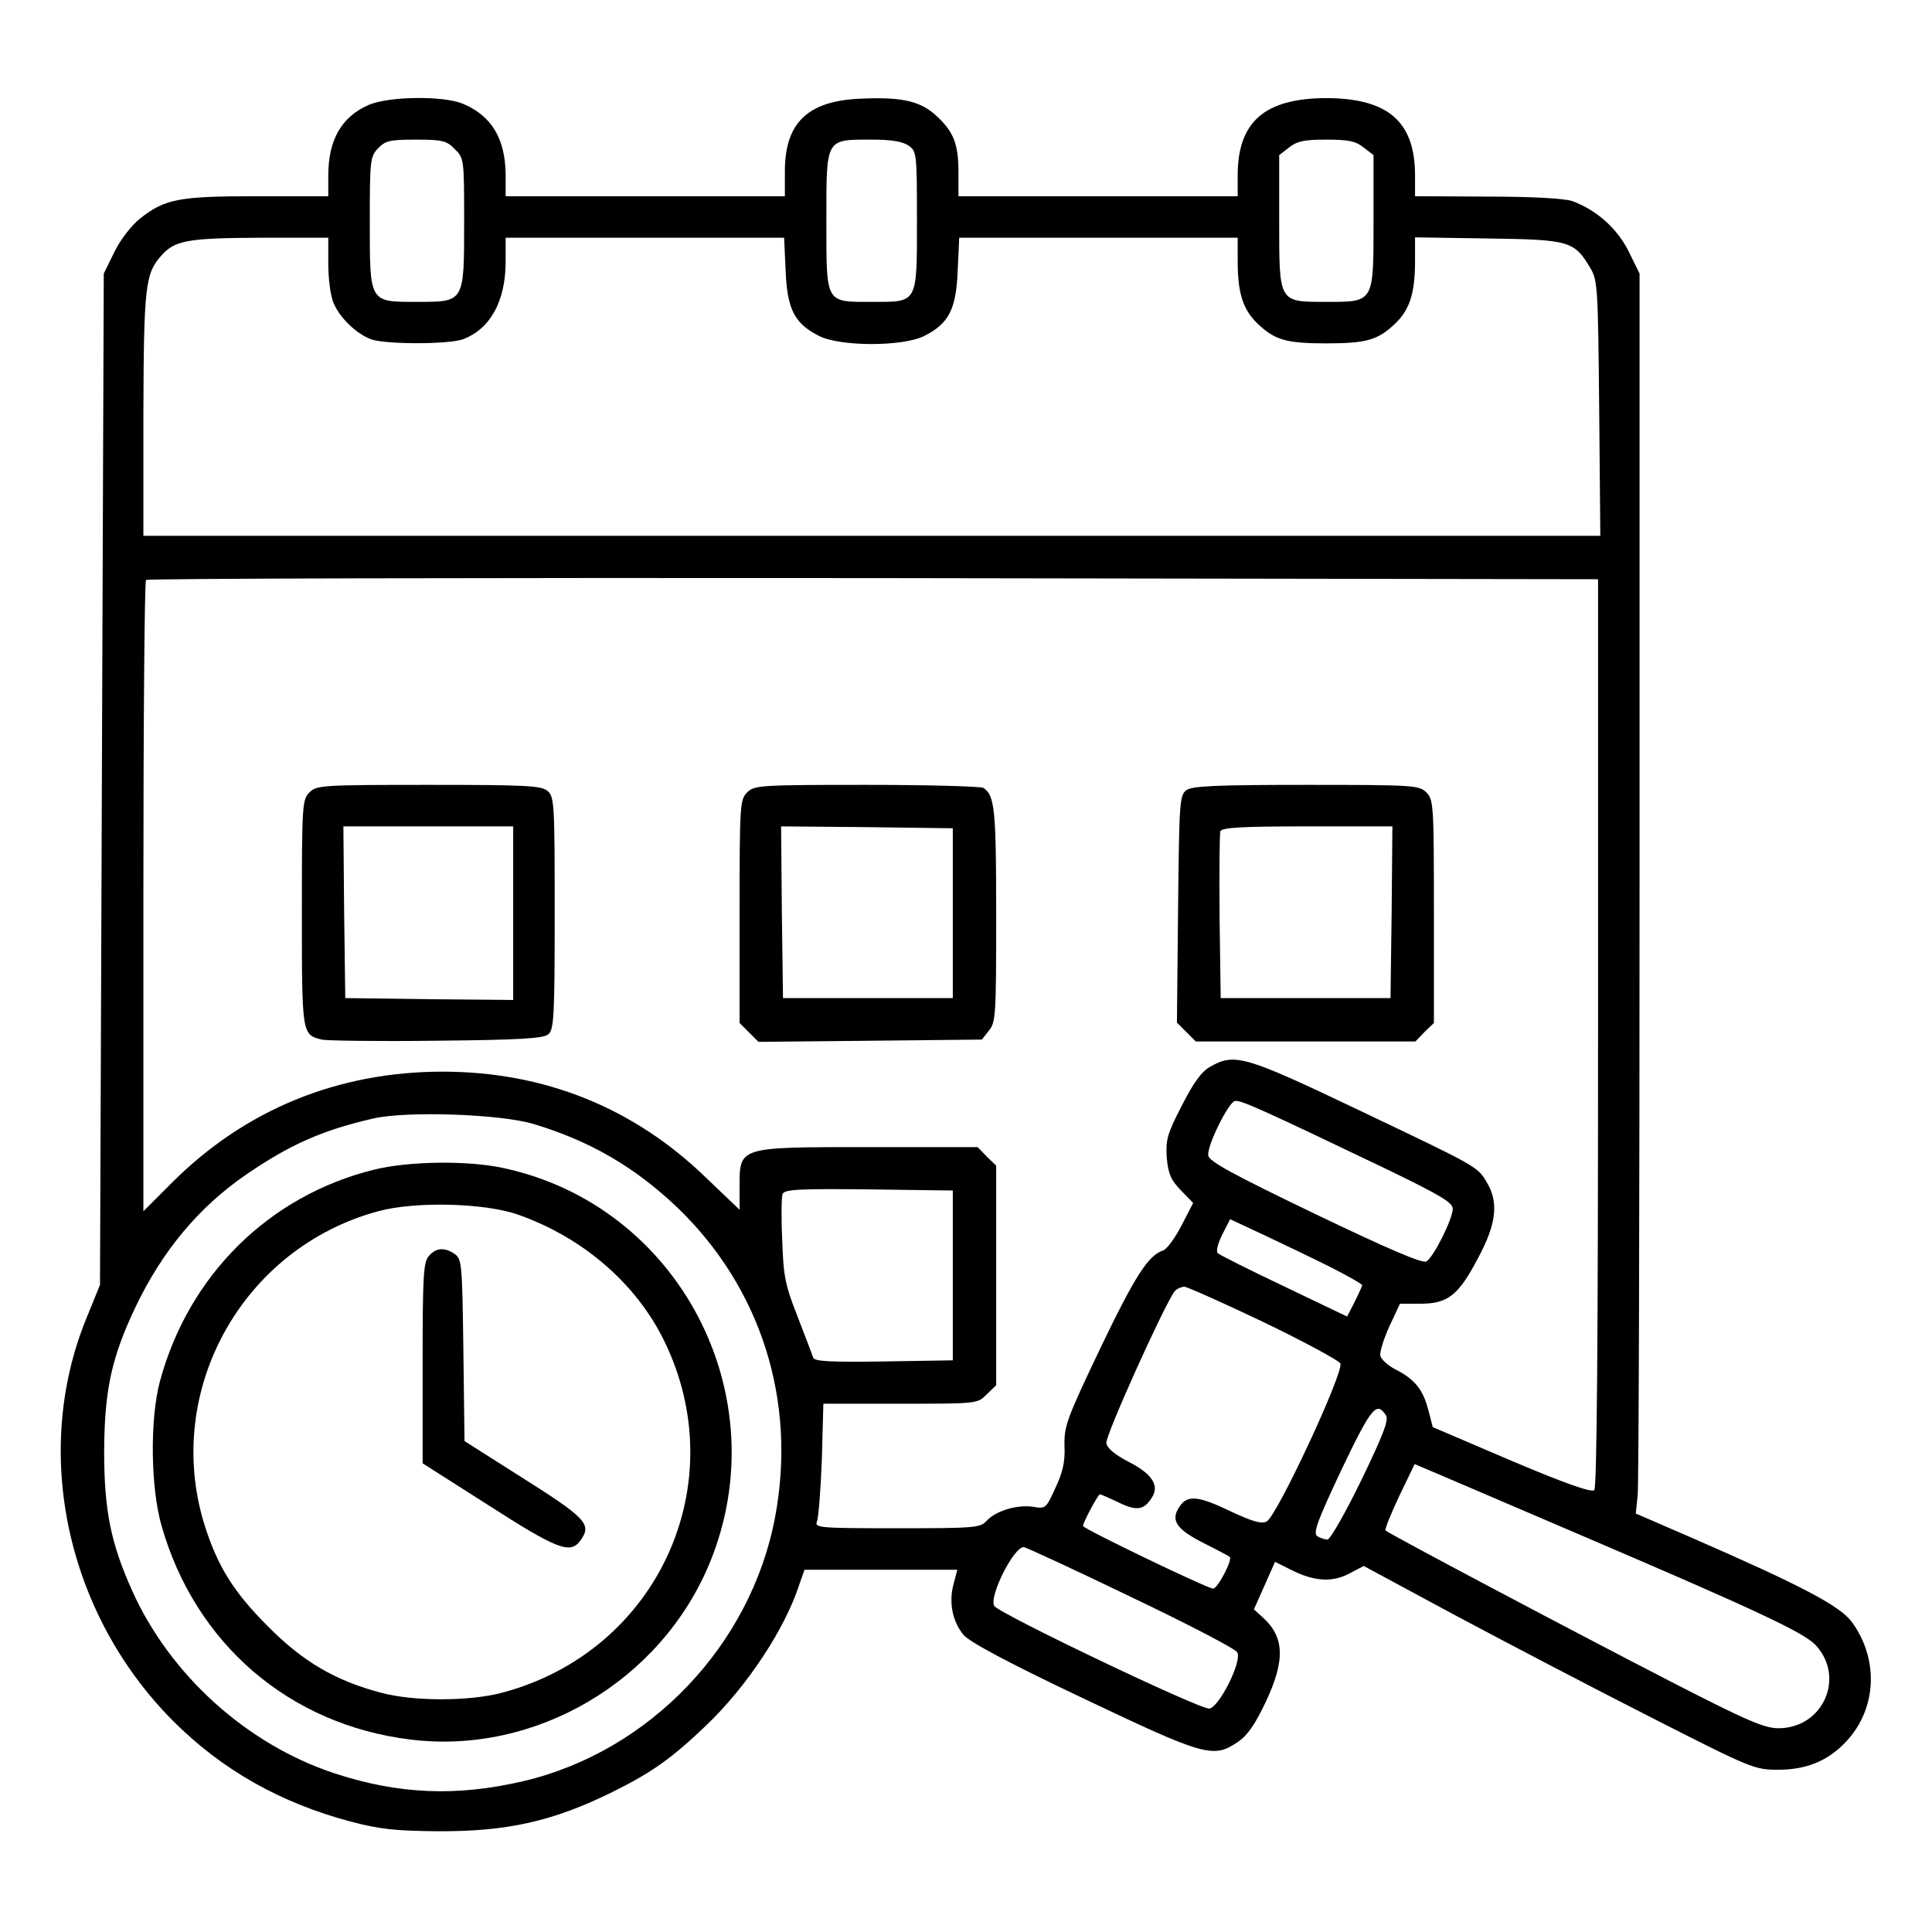
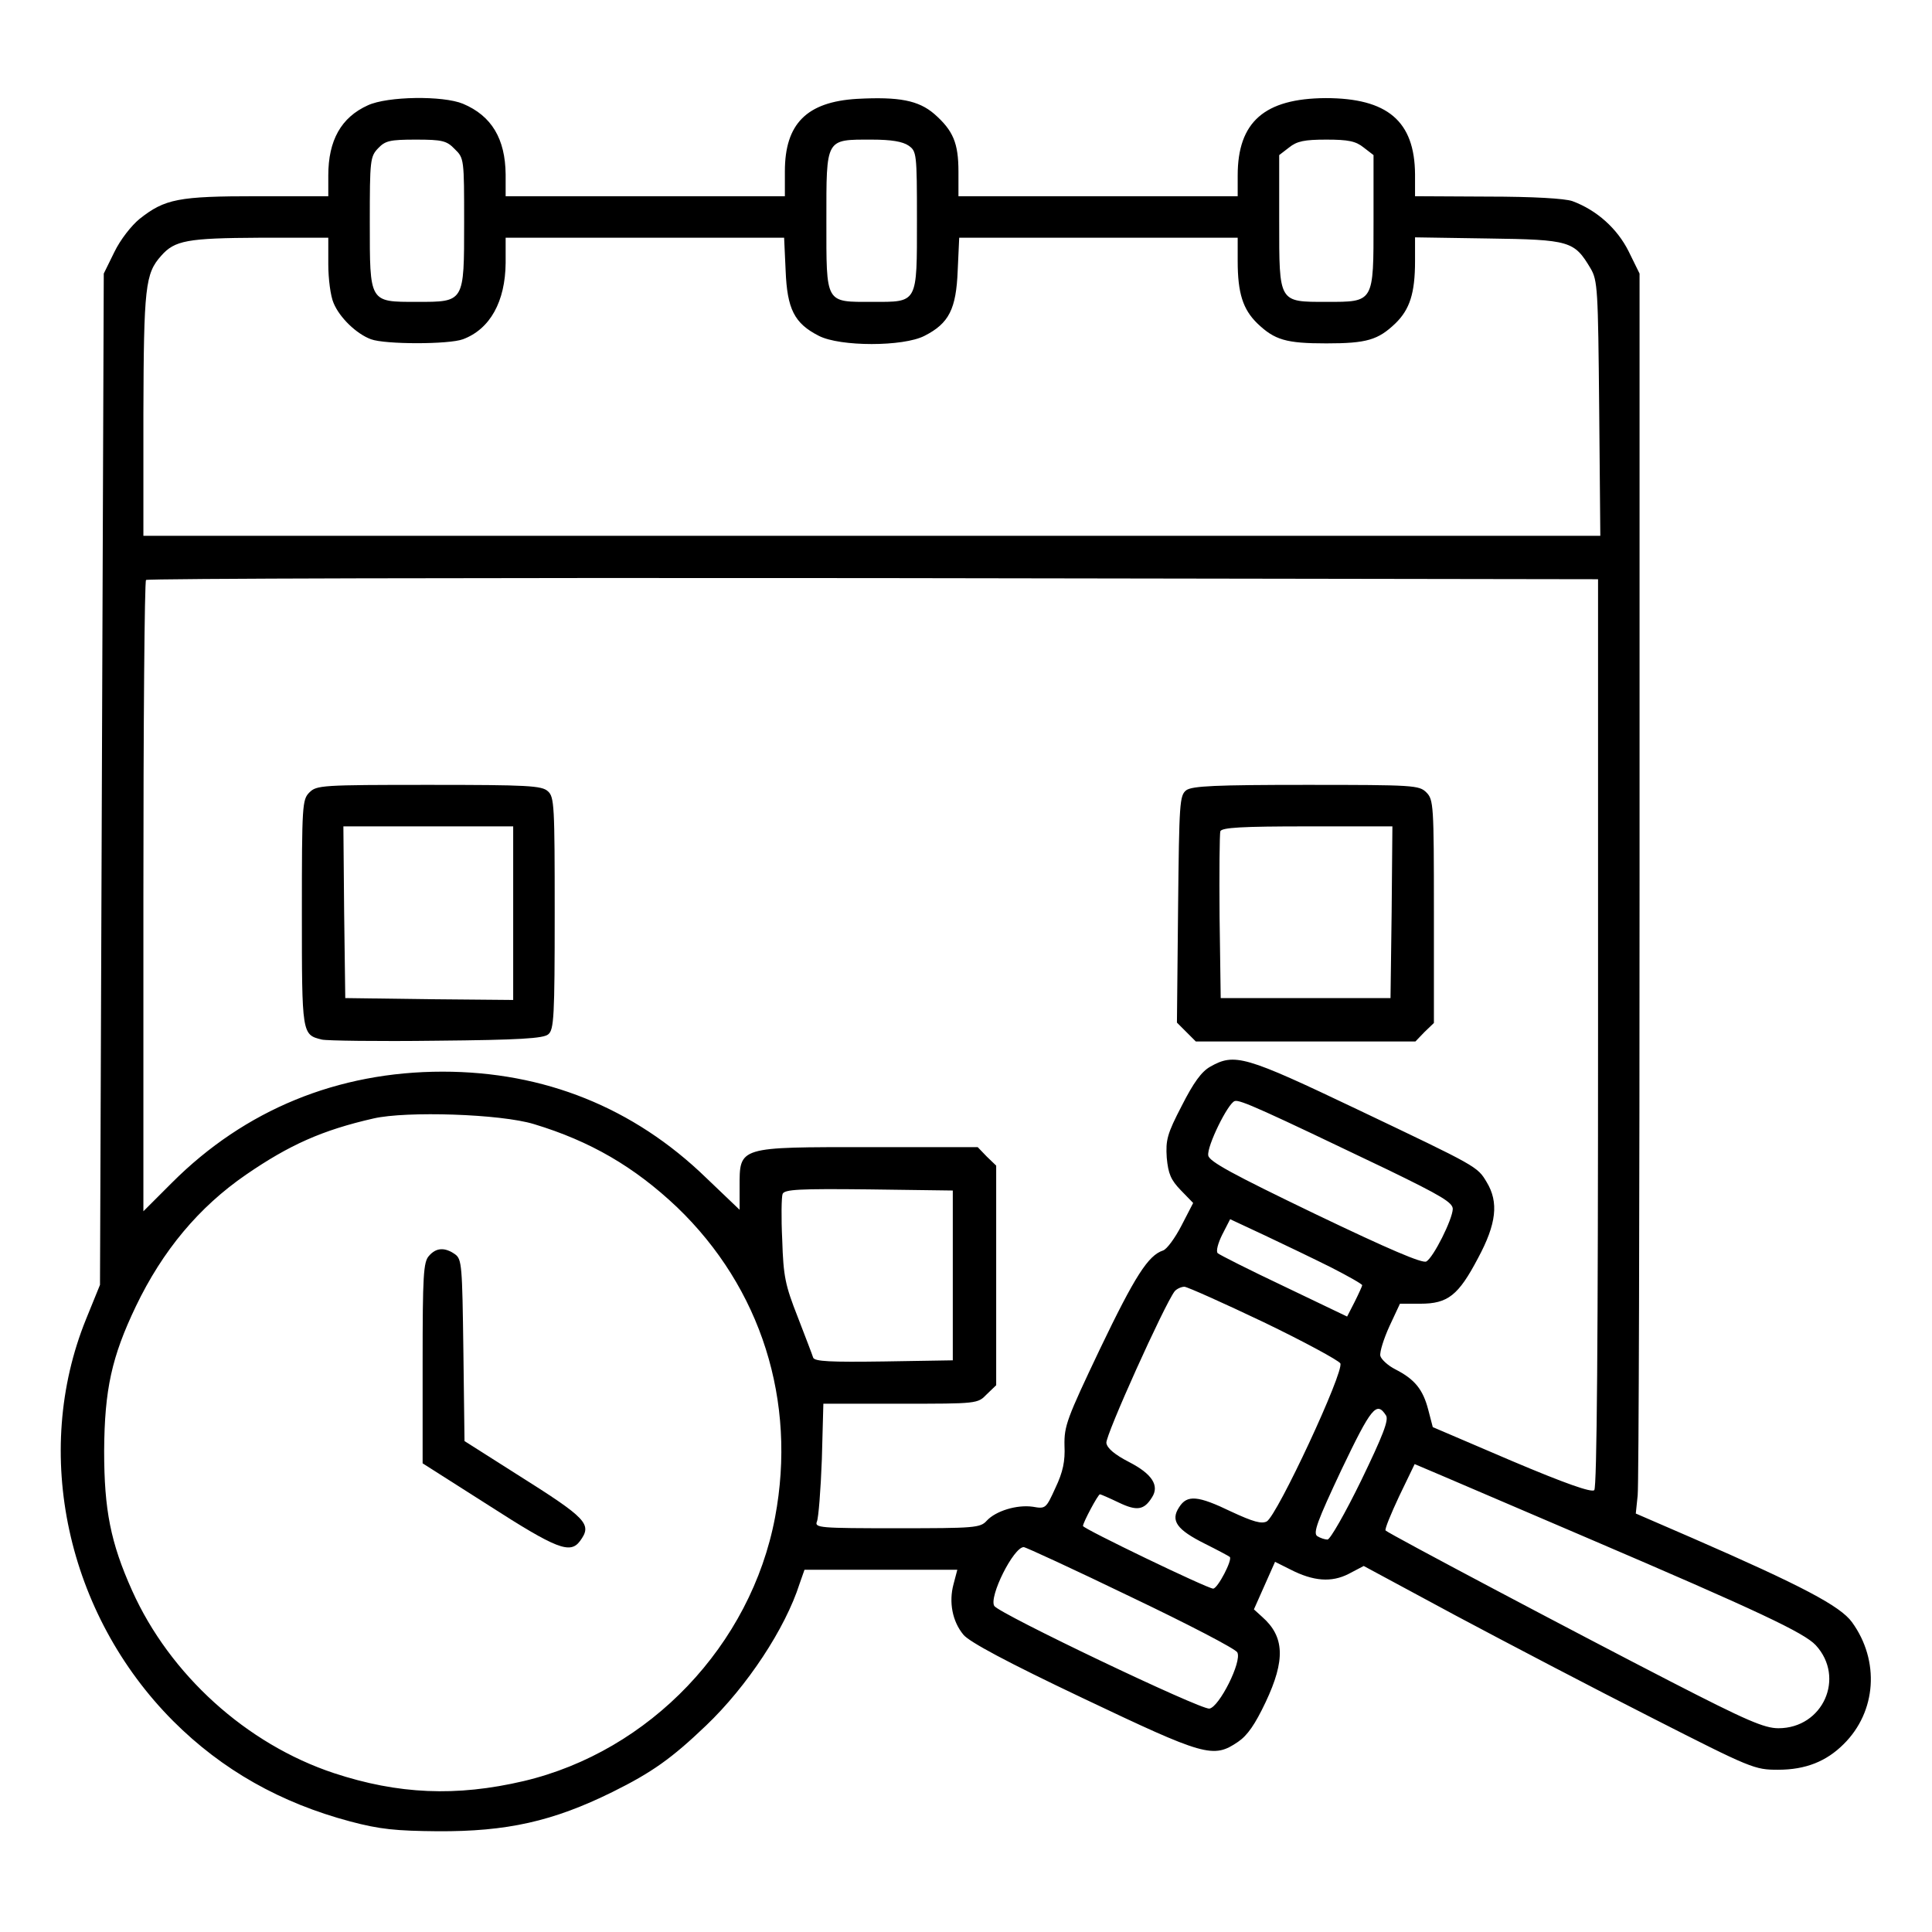
<svg xmlns="http://www.w3.org/2000/svg" version="1.0" width="512pt" height="512pt" viewBox="0 0 512 512" preserveAspectRatio="xMidYMid meet">
  <g transform="translate(0,512) scale(0.1,-0.1)" fill="#000000" stroke="none">
    <path d="M975 4841 c-71 -32 -105 -93 -105 -186 l0 -55 -189 0 c-208 0 -244 -7 -311 -60 -22 -18 -51 -55 -67 -88 l-28 -57 -5 -1340 -5 -1340 -37 -91 c-144 -355 -51 -782 231 -1065 130 -130 285 -217 469 -266 79 -21 121 -25 232 -26 183 -1 305 26 463 104 105 52 157 89 248 176 109 104 210 257 248 376 l13 37 202 0 203 0 -10 -38 c-13 -48 -3 -99 26 -134 15 -19 118 -74 316 -168 324 -154 346 -161 412 -116 25 17 45 46 73 105 53 112 50 174 -9 226 l-22 20 28 63 28 63 40 -20 c62 -32 110 -35 155 -12 l40 21 245 -132 c135 -72 368 -194 518 -270 265 -135 273 -138 335 -138 73 0 128 22 174 68 87 86 96 221 22 323 -31 43 -134 97 -423 223 l-150 65 5 48 c3 26 5 766 5 1643 l0 1595 -29 59 c-30 60 -84 109 -149 133 -20 7 -104 12 -224 12 l-193 1 0 58 c-1 141 -73 202 -237 202 -162 -1 -233 -63 -233 -205 l0 -55 -370 0 -370 0 0 65 c0 76 -14 109 -64 153 -42 36 -93 46 -205 40 -133 -8 -191 -66 -191 -192 l0 -66 -370 0 -370 0 0 58 c-1 94 -37 155 -113 187 -53 22 -200 20 -252 -4z m230 -116 c25 -24 25 -27 25 -195 0 -212 1 -210 -125 -210 -127 0 -125 -3 -125 212 0 163 1 173 22 195 19 20 31 23 100 23 70 0 82 -3 103 -25z m1203 9 c21 -15 22 -20 22 -196 0 -224 3 -218 -118 -218 -126 0 -122 -7 -122 216 0 219 -3 214 120 214 52 0 82 -5 98 -16z m1206 -5 l26 -20 0 -175 c0 -217 2 -214 -125 -214 -127 0 -125 -3 -125 214 l0 175 26 20 c21 17 41 21 99 21 58 0 78 -4 99 -21z m-2744 -309 c0 -39 6 -85 14 -103 16 -39 61 -82 99 -96 37 -14 207 -14 244 0 72 27 112 100 113 202 l0 67 369 0 369 0 4 -87 c4 -102 23 -140 88 -173 56 -29 224 -29 280 0 65 33 84 71 88 173 l4 87 369 0 369 0 0 -62 c0 -85 14 -128 52 -165 46 -44 76 -53 183 -53 107 0 137 9 183 53 38 37 52 80 52 165 l0 63 194 -3 c217 -3 228 -7 271 -79 19 -32 20 -55 23 -371 l3 -338 -1931 0 -1930 0 0 323 c1 337 5 372 47 419 36 41 69 47 261 48 l182 0 0 -70z m3365 -2037 c0 -811 -3 -1205 -10 -1212 -7 -7 -76 17 -220 78 l-208 89 -12 46 c-14 54 -36 81 -87 107 -20 10 -38 27 -40 36 -2 10 9 45 24 78 l28 60 54 0 c73 0 101 22 153 121 49 91 55 148 23 201 -25 42 -24 41 -343 193 -298 142 -325 150 -390 113 -23 -13 -44 -42 -75 -103 -39 -75 -43 -91 -40 -138 4 -43 11 -59 37 -86 l33 -34 -31 -60 c-17 -33 -39 -63 -49 -66 -39 -13 -74 -67 -167 -261 -88 -185 -95 -204 -94 -256 2 -41 -4 -70 -24 -112 -25 -55 -26 -56 -60 -50 -42 6 -98 -11 -122 -37 -17 -19 -32 -20 -238 -20 -205 0 -219 1 -212 18 4 9 10 83 13 165 l4 147 205 0 c203 0 204 0 228 25 l25 24 0 291 0 291 -25 24 -24 25 -286 0 c-350 0 -345 2 -345 -106 l0 -60 -89 85 c-192 186 -429 281 -698 281 -278 0 -524 -101 -717 -294 l-76 -76 0 833 c0 459 3 837 7 840 3 4 871 6 1927 5 l1921 -3 0 -1202z m-557 -363 c142 -69 172 -87 172 -104 -1 -28 -51 -128 -70 -139 -10 -6 -99 32 -295 126 -218 105 -281 139 -283 155 -4 24 52 138 70 144 13 5 74 -23 406 -182z m-2263 121 c149 -45 266 -113 379 -220 223 -214 318 -514 260 -822 -64 -339 -332 -620 -666 -699 -179 -42 -333 -35 -503 21 -232 77 -435 261 -535 484 -57 127 -74 214 -74 370 1 163 20 249 84 383 71 148 167 263 292 349 115 79 202 118 338 149 87 20 337 12 425 -15z m1110 -401 l0 -225 -183 -3 c-141 -2 -183 0 -187 10 -2 7 -21 56 -41 108 -33 84 -38 107 -41 204 -3 59 -2 115 1 122 5 12 44 14 228 12 l223 -3 0 -225z m1003 21 c45 -23 82 -44 82 -47 0 -2 -9 -22 -20 -44 l-20 -39 -167 80 c-93 44 -172 84 -176 88 -5 5 1 27 12 49 l21 41 92 -43 c51 -24 130 -62 176 -85z m-179 -145 c106 -51 198 -101 203 -109 11 -21 -167 -403 -195 -419 -14 -7 -36 -1 -94 26 -89 43 -117 45 -138 12 -24 -36 -6 -60 68 -97 34 -17 64 -33 66 -35 8 -7 -32 -84 -44 -84 -15 0 -345 159 -345 166 0 9 40 84 45 84 2 0 25 -10 50 -22 48 -23 67 -20 88 14 20 31 0 62 -60 93 -39 20 -59 37 -61 51 -3 19 154 367 181 402 5 6 17 12 26 12 9 -1 103 -43 210 -94z m324 -247 c8 -12 -8 -53 -66 -173 -42 -86 -82 -156 -89 -156 -7 0 -19 4 -27 9 -12 8 0 40 64 176 79 165 93 183 118 144z m532 -324 c458 -196 576 -252 607 -285 79 -86 19 -220 -99 -220 -37 0 -84 20 -286 124 -245 126 -746 391 -755 400 -3 3 14 44 36 91 l41 85 73 -31 c40 -17 213 -91 383 -164z m-1208 -157 c151 -72 278 -138 282 -147 13 -24 -48 -145 -74 -149 -24 -3 -556 251 -570 272 -15 24 51 156 78 156 5 0 133 -59 284 -132z" />
    <path d="M820 3020 c-19 -19 -20 -33 -20 -319 0 -323 0 -323 53 -336 12 -3 148 -5 303 -3 220 2 285 6 297 17 15 12 17 47 17 321 0 285 -1 308 -18 323 -16 15 -53 17 -315 17 -284 0 -298 -1 -317 -20z m540 -320 l0 -230 -222 2 -223 3 -3 228 -2 227 225 0 225 0 0 -230z" />
-     <path d="M1980 3020 c-19 -19 -20 -33 -20 -315 l0 -296 25 -25 25 -25 296 3 296 3 19 24 c18 22 19 43 19 308 0 280 -4 315 -34 335 -6 4 -145 8 -308 8 -285 0 -299 -1 -318 -20z m545 -320 l0 -225 -225 0 -225 0 -3 228 -2 227 227 -2 228 -3 0 -225z" />
    <path d="M3144 3026 c-18 -14 -19 -31 -22 -315 l-3 -301 25 -25 25 -25 291 0 291 0 24 25 25 24 0 296 c0 282 -1 296 -20 315 -19 19 -33 20 -318 20 -242 0 -302 -3 -318 -14z m544 -323 l-3 -228 -225 0 -225 0 -3 215 c-1 118 0 220 2 227 4 10 57 13 231 13 l225 0 -2 -227z" />
-     <path d="M990 2020 c-277 -69 -490 -279 -566 -560 -27 -99 -25 -282 4 -383 89 -313 339 -528 660 -567 331 -41 662 154 792 466 184 444 -80 950 -548 1049 -93 20 -250 18 -342 -5z m383 -119 c171 -60 312 -182 386 -332 188 -381 -16 -826 -429 -935 -86 -23 -235 -23 -320 0 -121 32 -207 82 -300 176 -92 92 -134 160 -169 272 -108 354 102 731 461 828 98 27 284 22 371 -9z" />
    <path d="M1137 1792 c-15 -16 -17 -51 -17 -284 l0 -266 176 -112 c179 -115 215 -129 241 -94 33 45 20 59 -169 178 l-137 87 -3 240 c-3 225 -4 242 -22 255 -27 19 -50 18 -69 -4z" />
  </g>
</svg>